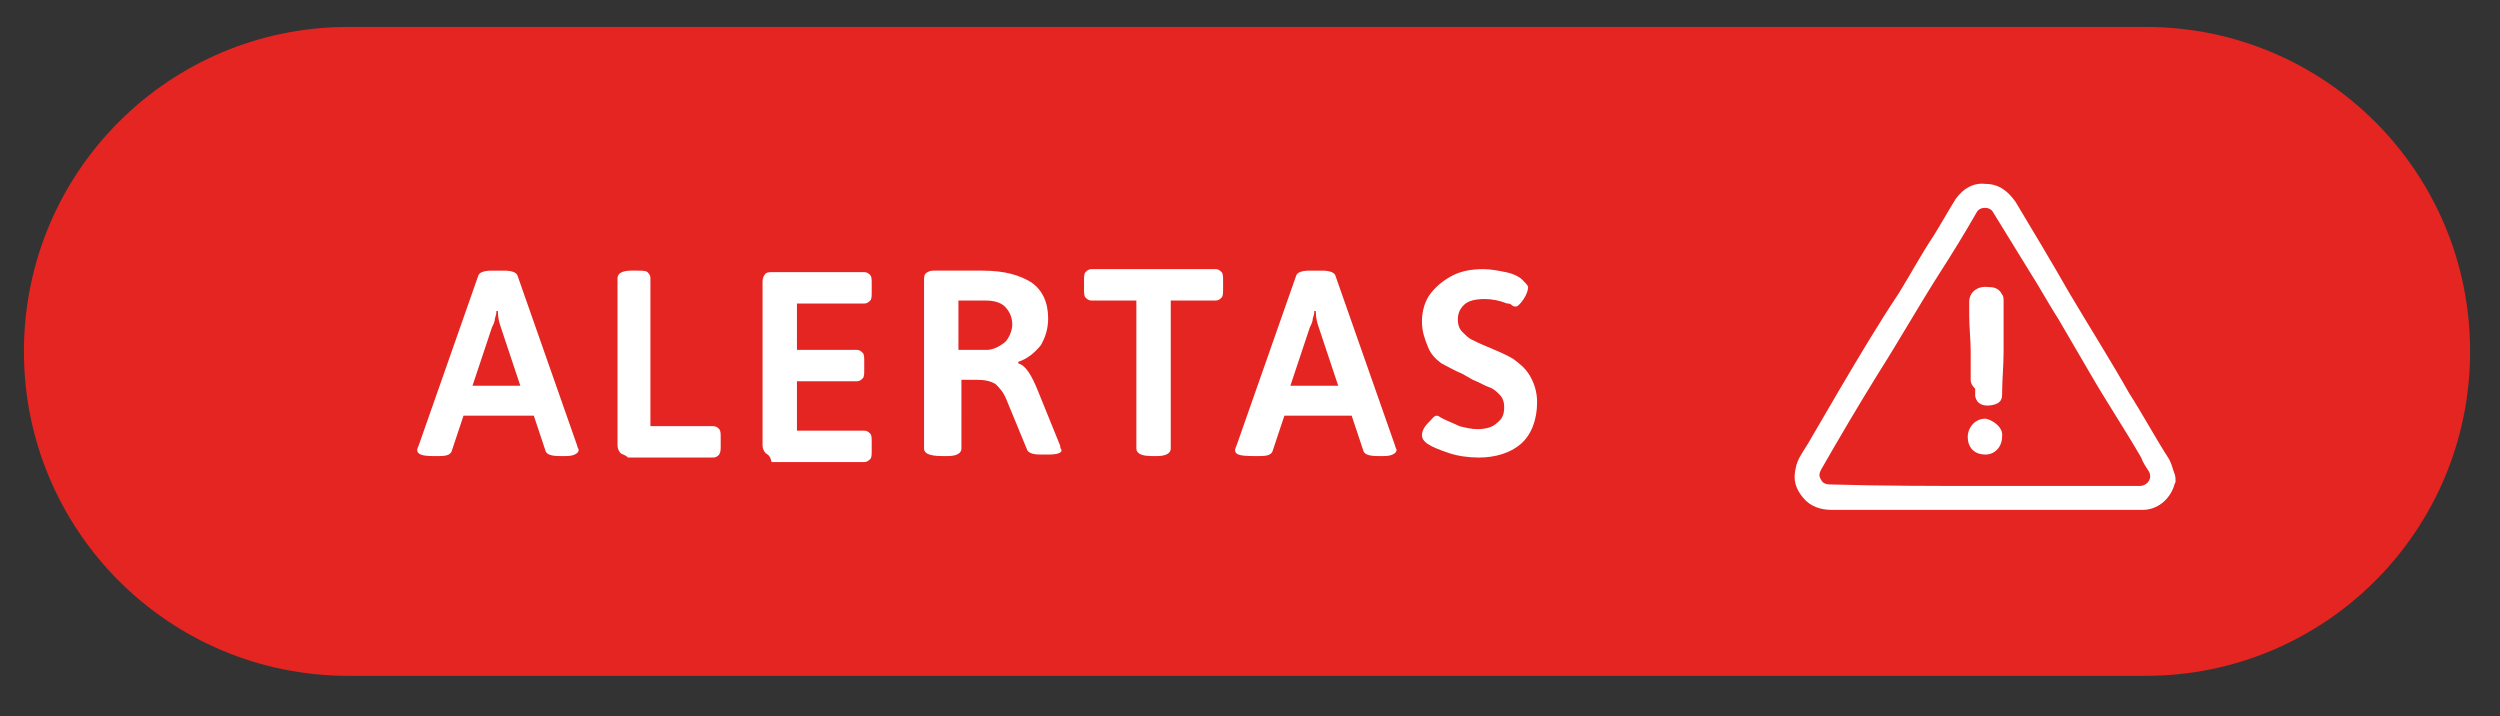
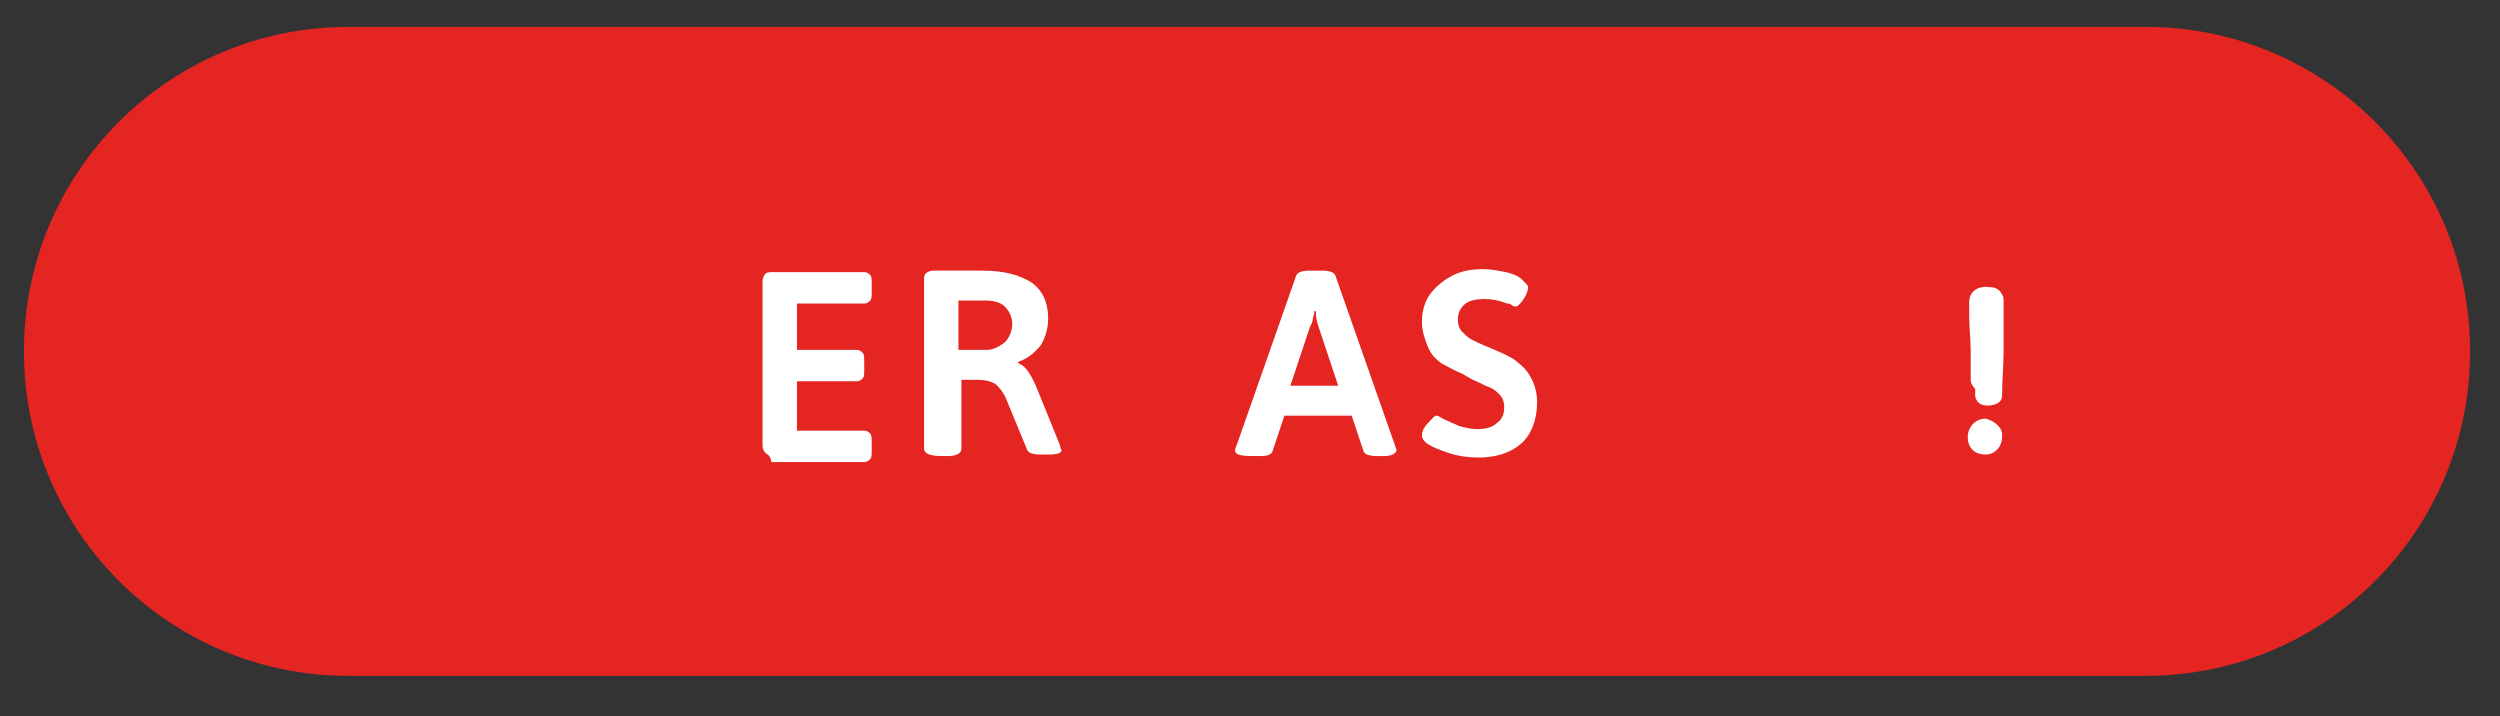
<svg xmlns="http://www.w3.org/2000/svg" id="Capa_1" x="0px" y="0px" viewBox="0 0 167.2 47.9" style="enable-background:new 0 0 167.2 47.9;" xml:space="preserve">
  <rect x="0" y="0" width="167.2" height="47.9" fill="#333333" stroke="none" />
  <style type="text/css">	.st0{fill:#E52521;}	.st1{fill:#FFFFFF;}</style>
  <g>
    <path class="st0" d="M23.3,45.2h120.2c12,0,21.7-9.7,21.7-21.7v0c0-12-9.7-21.7-21.7-21.7H23.3c-12,0-21.7,9.7-21.7,21.7v0   C1.6,35.5,11.3,45.2,23.3,45.2z" />
    <g>
      <g>
-         <path class="st1" d="M27.9,30.1c0,0,0-0.1,0.1-0.3l4-11.4c0.1-0.2,0.4-0.3,0.9-0.3h0.8c0.5,0,0.8,0.1,0.9,0.3l4,11.4     c0,0.1,0.1,0.2,0.1,0.3c0,0.2-0.3,0.4-0.8,0.4h-0.5c-0.5,0-0.8-0.1-0.9-0.3l-0.8-2.4H31l-0.8,2.4c-0.1,0.2-0.3,0.3-0.8,0.3h-0.5     C28.3,30.5,27.9,30.4,27.9,30.1z M34.8,25.8l-1.3-3.9c-0.1-0.3-0.2-0.6-0.2-1.1h-0.1c0,0.1,0,0.2-0.1,0.5c0,0.2-0.1,0.4-0.2,0.6     l-1.3,3.9H34.8z" />
-         <path class="st1" d="M41.5,30.3c-0.1-0.1-0.2-0.3-0.2-0.5V18.6c0-0.3,0.3-0.5,0.9-0.5h0.4c0.3,0,0.6,0,0.7,0.1     c0.1,0.1,0.2,0.2,0.2,0.4v9.9h4.2c0.2,0,0.3,0.1,0.4,0.2c0.1,0.1,0.1,0.3,0.1,0.6v0.5c0,0.3,0,0.4-0.1,0.6     c-0.1,0.1-0.2,0.2-0.4,0.2H42C41.8,30.4,41.6,30.4,41.5,30.3z" />
        <path class="st1" d="M51.2,30.3c-0.1-0.1-0.2-0.3-0.2-0.5v-11c0-0.2,0.1-0.4,0.2-0.5c0.1-0.1,0.3-0.1,0.5-0.1h6.1     c0.2,0,0.3,0.1,0.4,0.2c0.1,0.1,0.1,0.3,0.1,0.6v0.5c0,0.3,0,0.5-0.1,0.6s-0.2,0.2-0.4,0.2h-4.5v3.1h4c0.2,0,0.3,0.1,0.4,0.2     c0.1,0.1,0.1,0.3,0.1,0.6v0.5c0,0.3,0,0.5-0.1,0.6c-0.1,0.1-0.2,0.2-0.4,0.2h-4v3.3h4.5c0.2,0,0.3,0.1,0.4,0.2     c0.1,0.1,0.1,0.3,0.1,0.6v0.5c0,0.3,0,0.5-0.1,0.6c-0.1,0.1-0.2,0.2-0.4,0.2h-6.2C51.5,30.4,51.3,30.4,51.2,30.3z" />
        <path class="st1" d="M61.8,30V18.8c0-0.2,0-0.4,0.1-0.5c0.1-0.1,0.3-0.2,0.5-0.2h3.3c1.5,0,2.5,0.3,3.3,0.8     c0.7,0.5,1.1,1.3,1.1,2.4c0,0.7-0.2,1.3-0.5,1.8c-0.4,0.5-0.9,0.9-1.5,1.1v0.1c0.3,0.1,0.5,0.3,0.7,0.6c0.2,0.3,0.4,0.7,0.6,1.2     l1.5,3.7c0,0.2,0.1,0.3,0.1,0.3c0,0.2-0.3,0.3-0.9,0.3h-0.5c-0.5,0-0.8-0.1-0.9-0.3l-1.4-3.4c-0.2-0.5-0.5-0.8-0.7-1     c-0.3-0.2-0.7-0.3-1.3-0.3h-1V30c0,0.3-0.3,0.5-0.9,0.5h-0.4C62.1,30.5,61.8,30.3,61.8,30z M66,23.4c0.4,0,0.8-0.2,1.2-0.5     c0.3-0.3,0.5-0.8,0.5-1.2c0-0.5-0.2-0.9-0.5-1.2c-0.3-0.3-0.8-0.4-1.3-0.4h-1.8v3.3H66z" />
-         <path class="st1" d="M76,30v-9.9h-3c-0.2,0-0.3-0.1-0.4-0.2s-0.1-0.3-0.1-0.6v-0.5c0-0.3,0-0.5,0.1-0.6c0.1-0.1,0.2-0.2,0.4-0.2     h8.3c0.2,0,0.3,0.1,0.4,0.2c0.1,0.1,0.1,0.3,0.1,0.6v0.5c0,0.3,0,0.5-0.1,0.6s-0.2,0.2-0.4,0.2h-3V30c0,0.3-0.3,0.5-0.9,0.5H77     C76.3,30.5,76,30.3,76,30z" />
        <path class="st1" d="M82.6,30.1c0,0,0-0.1,0.1-0.3l4-11.4c0.1-0.2,0.4-0.3,0.9-0.3h0.8c0.5,0,0.8,0.1,0.9,0.3l4,11.4     c0,0.1,0.1,0.2,0.1,0.3c0,0.2-0.3,0.4-0.8,0.4h-0.5c-0.5,0-0.8-0.1-0.9-0.3l-0.8-2.4h-4.5l-0.8,2.4c-0.1,0.2-0.3,0.3-0.8,0.3     h-0.5C82.9,30.5,82.6,30.4,82.6,30.1z M89.5,25.8l-1.3-3.9c-0.1-0.3-0.2-0.6-0.2-1.1h-0.1c0,0.1,0,0.2-0.1,0.5     c0,0.2-0.1,0.4-0.2,0.6l-1.3,3.9H89.5z" />
        <path class="st1" d="M96.9,30.3c-0.6-0.2-1.1-0.4-1.4-0.6c-0.3-0.2-0.4-0.4-0.4-0.6c0-0.2,0.1-0.5,0.4-0.8s0.4-0.5,0.6-0.5     c0.1,0,0.2,0.1,0.4,0.2c0.4,0.2,0.7,0.3,1.1,0.5c0.4,0.1,0.8,0.2,1.2,0.2c0.5,0,1-0.1,1.3-0.4c0.4-0.3,0.5-0.6,0.5-1.1     c0-0.3-0.1-0.6-0.3-0.8c-0.2-0.2-0.4-0.4-0.7-0.5s-0.6-0.3-1.1-0.5L97.8,25c-0.5-0.2-1-0.5-1.4-0.7c-0.4-0.3-0.7-0.6-0.9-1.1     s-0.4-1-0.4-1.7c0-0.7,0.2-1.4,0.6-1.9c0.4-0.5,0.9-0.9,1.5-1.2c0.6-0.3,1.3-0.4,2-0.4c0.5,0,1,0.1,1.5,0.2     c0.5,0.1,0.9,0.3,1.1,0.5c0.2,0.2,0.4,0.4,0.4,0.5c0,0.2-0.1,0.5-0.3,0.8c-0.2,0.3-0.4,0.5-0.5,0.5c-0.1,0-0.2,0-0.3-0.1     c-0.1-0.1-0.2-0.1-0.3-0.1c-0.5-0.2-1-0.3-1.5-0.3c-0.6,0-1.1,0.1-1.4,0.4c-0.3,0.3-0.4,0.6-0.4,1c0,0.3,0.1,0.6,0.3,0.8     s0.4,0.4,0.6,0.5s0.6,0.3,1.1,0.5c0.7,0.3,1.2,0.5,1.7,0.8c0.4,0.3,0.8,0.6,1.1,1.1c0.3,0.5,0.5,1.1,0.5,1.8     c0,1.2-0.4,2.2-1.1,2.8c-0.7,0.6-1.7,0.9-2.8,0.9C98.2,30.6,97.5,30.5,96.9,30.3z" />
      </g>
    </g>
    <g>
      <g>
-         <path class="st1" d="M145.5,32.2c0,0.1-0.1,0.2-0.1,0.3c-0.3,0.9-1.1,1.6-2.1,1.6c-1.3,0-2.6,0-4,0c-5.6,0-11.2,0-16.8,0     c-0.7,0-1.4-0.2-1.9-0.8c-0.5-0.6-0.7-1.2-0.5-2c0.1-0.6,0.5-1.1,0.8-1.6c0.7-1.2,1.4-2.4,2.1-3.6c1.3-2.2,2.6-4.4,4-6.5     c0.8-1.3,1.5-2.6,2.3-3.8c0.5-0.8,1-1.7,1.5-2.5c0.5-0.7,1.2-1.1,2-1c0.9,0,1.5,0.5,2,1.2c1.2,2,2.4,4,3.6,6.1     c1.3,2.2,2.7,4.4,4,6.7c0.9,1.4,1.7,2.9,2.6,4.3c0.2,0.3,0.3,0.7,0.4,1C145.5,31.8,145.5,32,145.5,32.2z M132.7,32.5     C132.7,32.5,132.7,32.5,132.7,32.5c3.5,0,6.9,0,10.4,0c0.5,0,0.9-0.5,0.6-1c-0.2-0.3-0.4-0.6-0.5-0.9c-1.1-1.9-2.3-3.7-3.4-5.6     c-0.7-1.2-1.4-2.4-2.1-3.6c-0.7-1.1-1.3-2.2-2-3.3c-0.8-1.3-1.6-2.6-2.4-3.9c-0.2-0.4-0.9-0.4-1.1,0c-0.8,1.4-1.6,2.7-2.5,4.1     c-1.4,2.2-2.7,4.5-4.1,6.7c-1.3,2.1-2.6,4.3-3.8,6.4c-0.1,0.2-0.2,0.4,0,0.7c0.1,0.2,0.3,0.3,0.6,0.3     C125.8,32.5,129.3,32.5,132.7,32.5z" />
        <path class="st1" d="M131.8,25.4c0-0.6,0-1.3,0-1.9c0-0.8-0.1-1.6-0.1-2.4c0-0.3,0-0.6,0-0.9c0-0.7,0.6-1.1,1.3-1     c0.4,0,0.7,0.1,0.9,0.5c0.1,0.1,0.1,0.3,0.1,0.4c0,0.5,0,0.9,0,1.4c0,0.7,0,1.3,0,2c0,1-0.1,1.9-0.1,2.9c0,0.3-0.1,0.6-0.7,0.7     c-0.6,0.1-1-0.1-1.1-0.6c0-0.2,0-0.3,0-0.5C131.8,25.7,131.8,25.5,131.8,25.4C131.8,25.4,131.8,25.4,131.8,25.4z" />
        <path class="st1" d="M133.9,29.2c0,0.7-0.5,1.2-1.1,1.2c-0.8,0-1.2-0.5-1.2-1.2c0-0.5,0.4-1.2,1.2-1.2     C133.3,28.1,134,28.6,133.9,29.2z" />
      </g>
    </g>
  </g>
</svg>